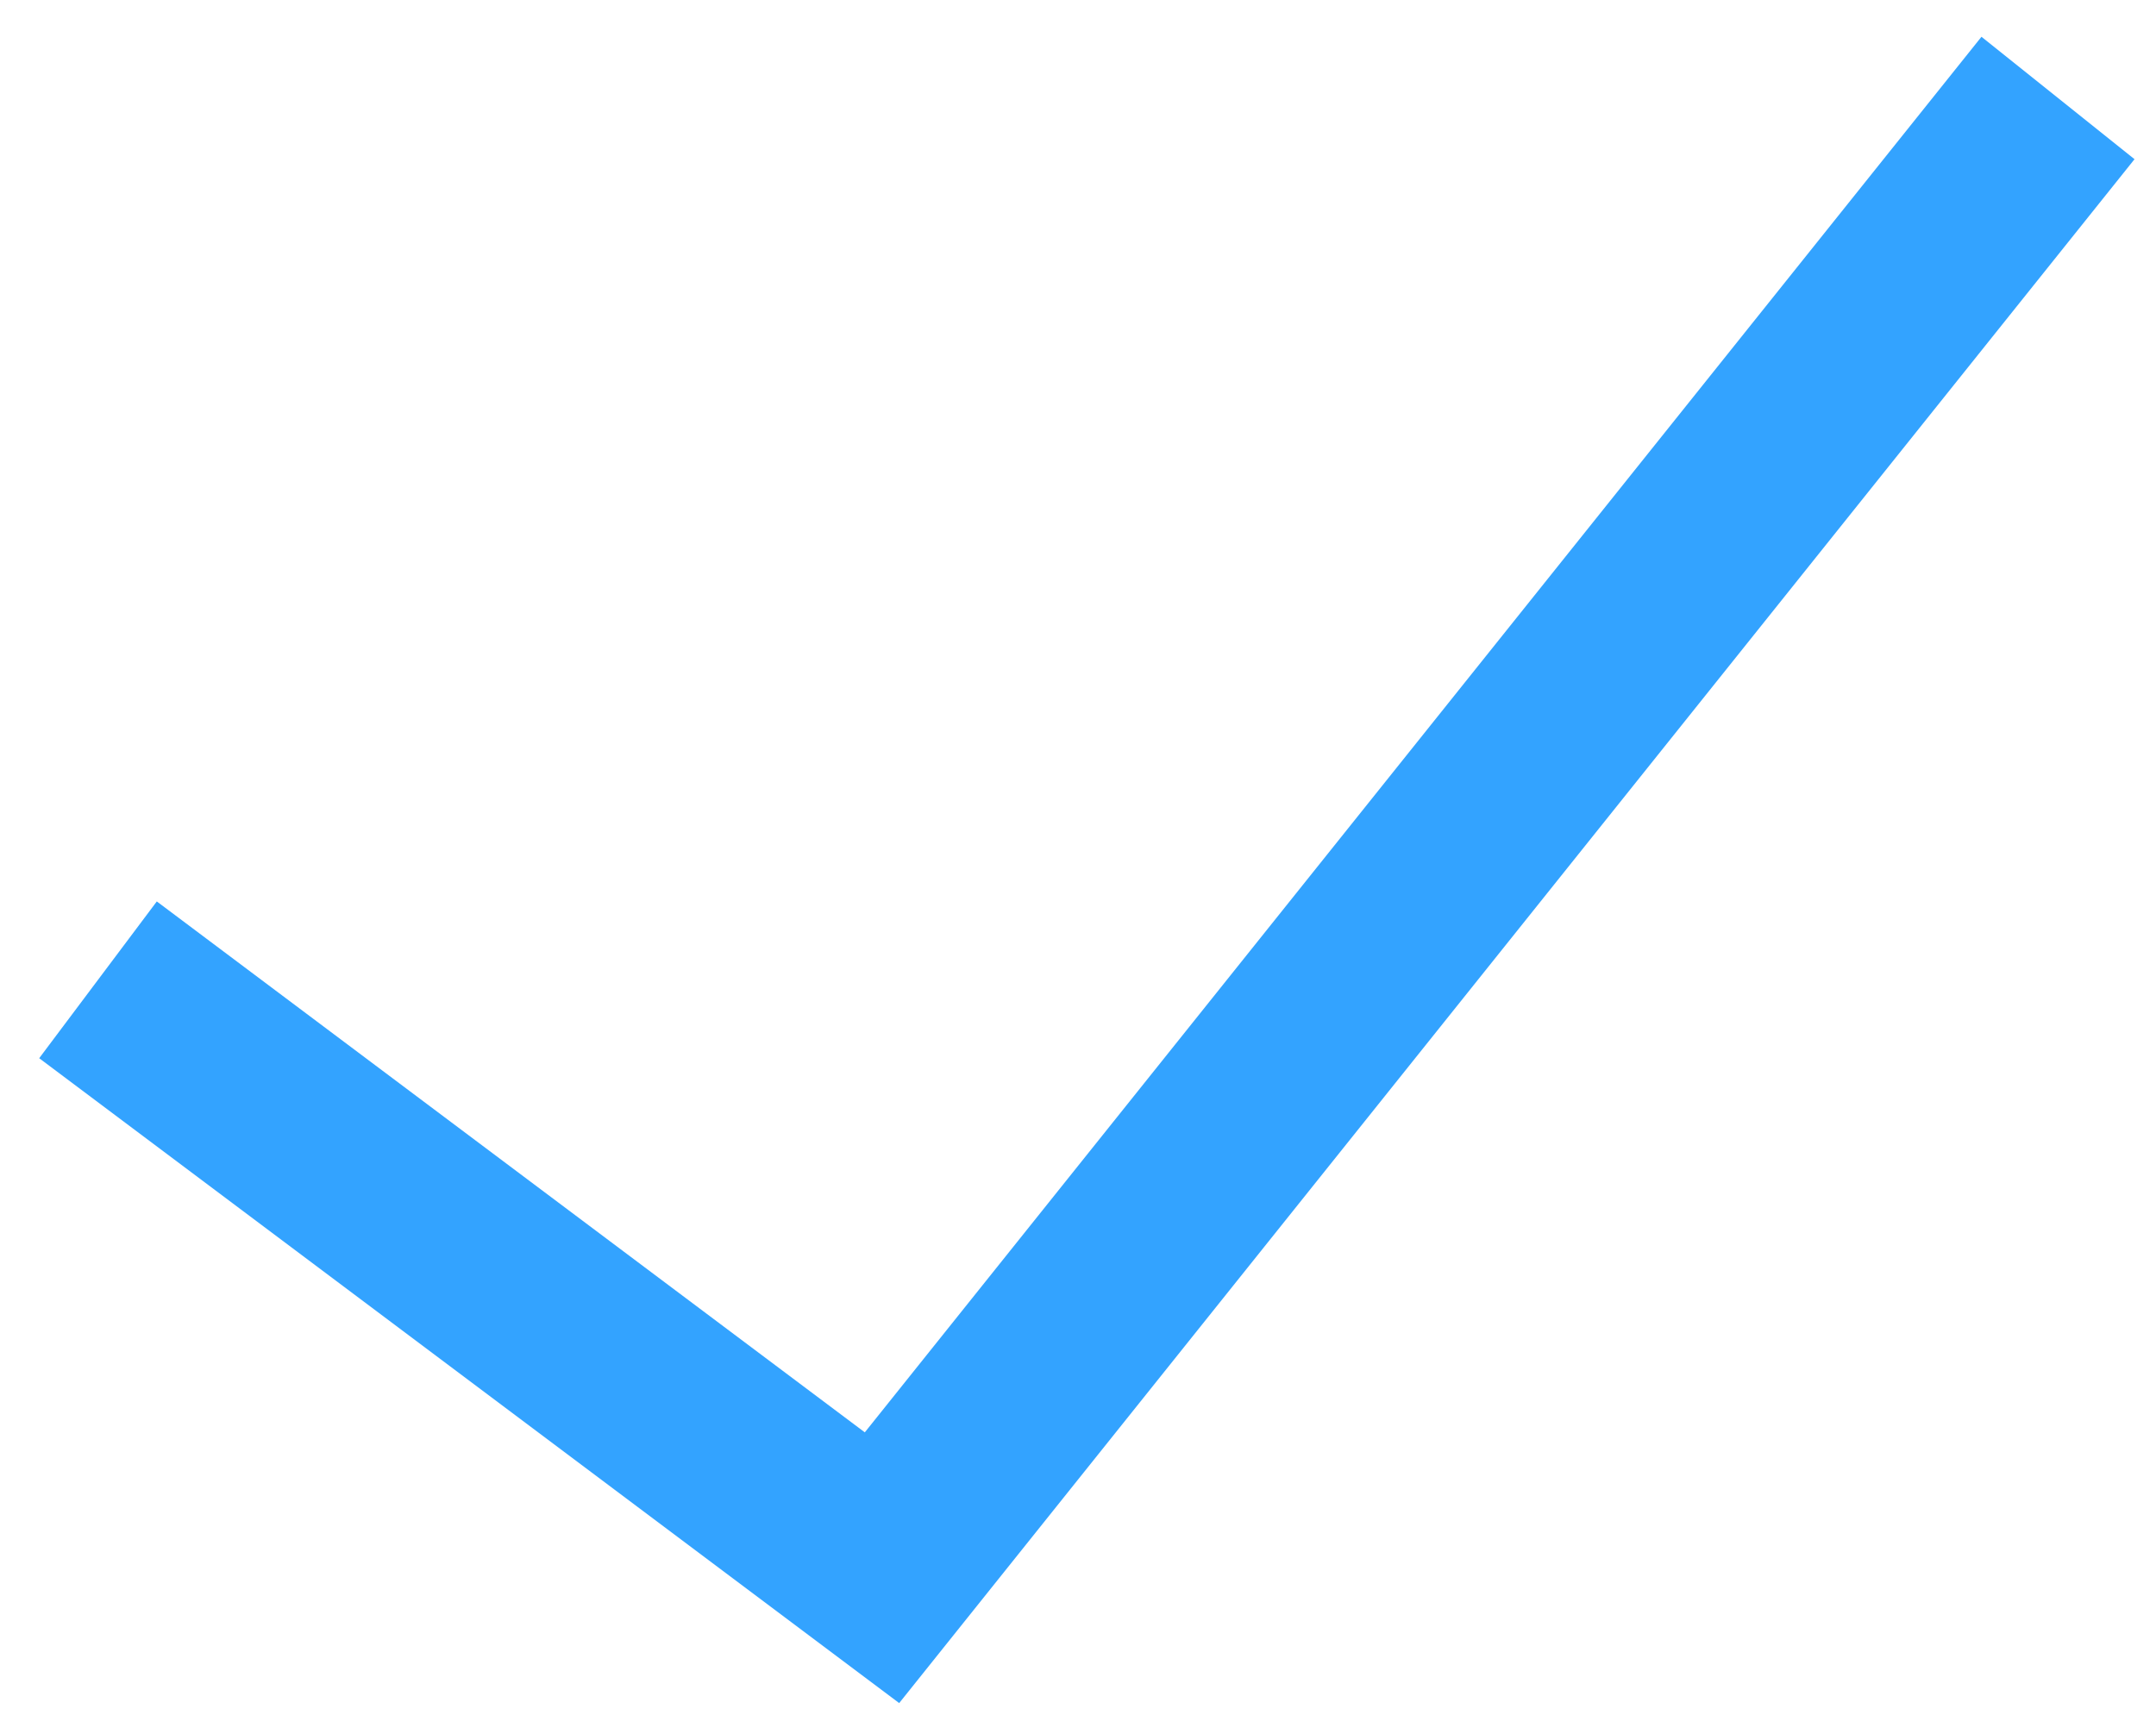
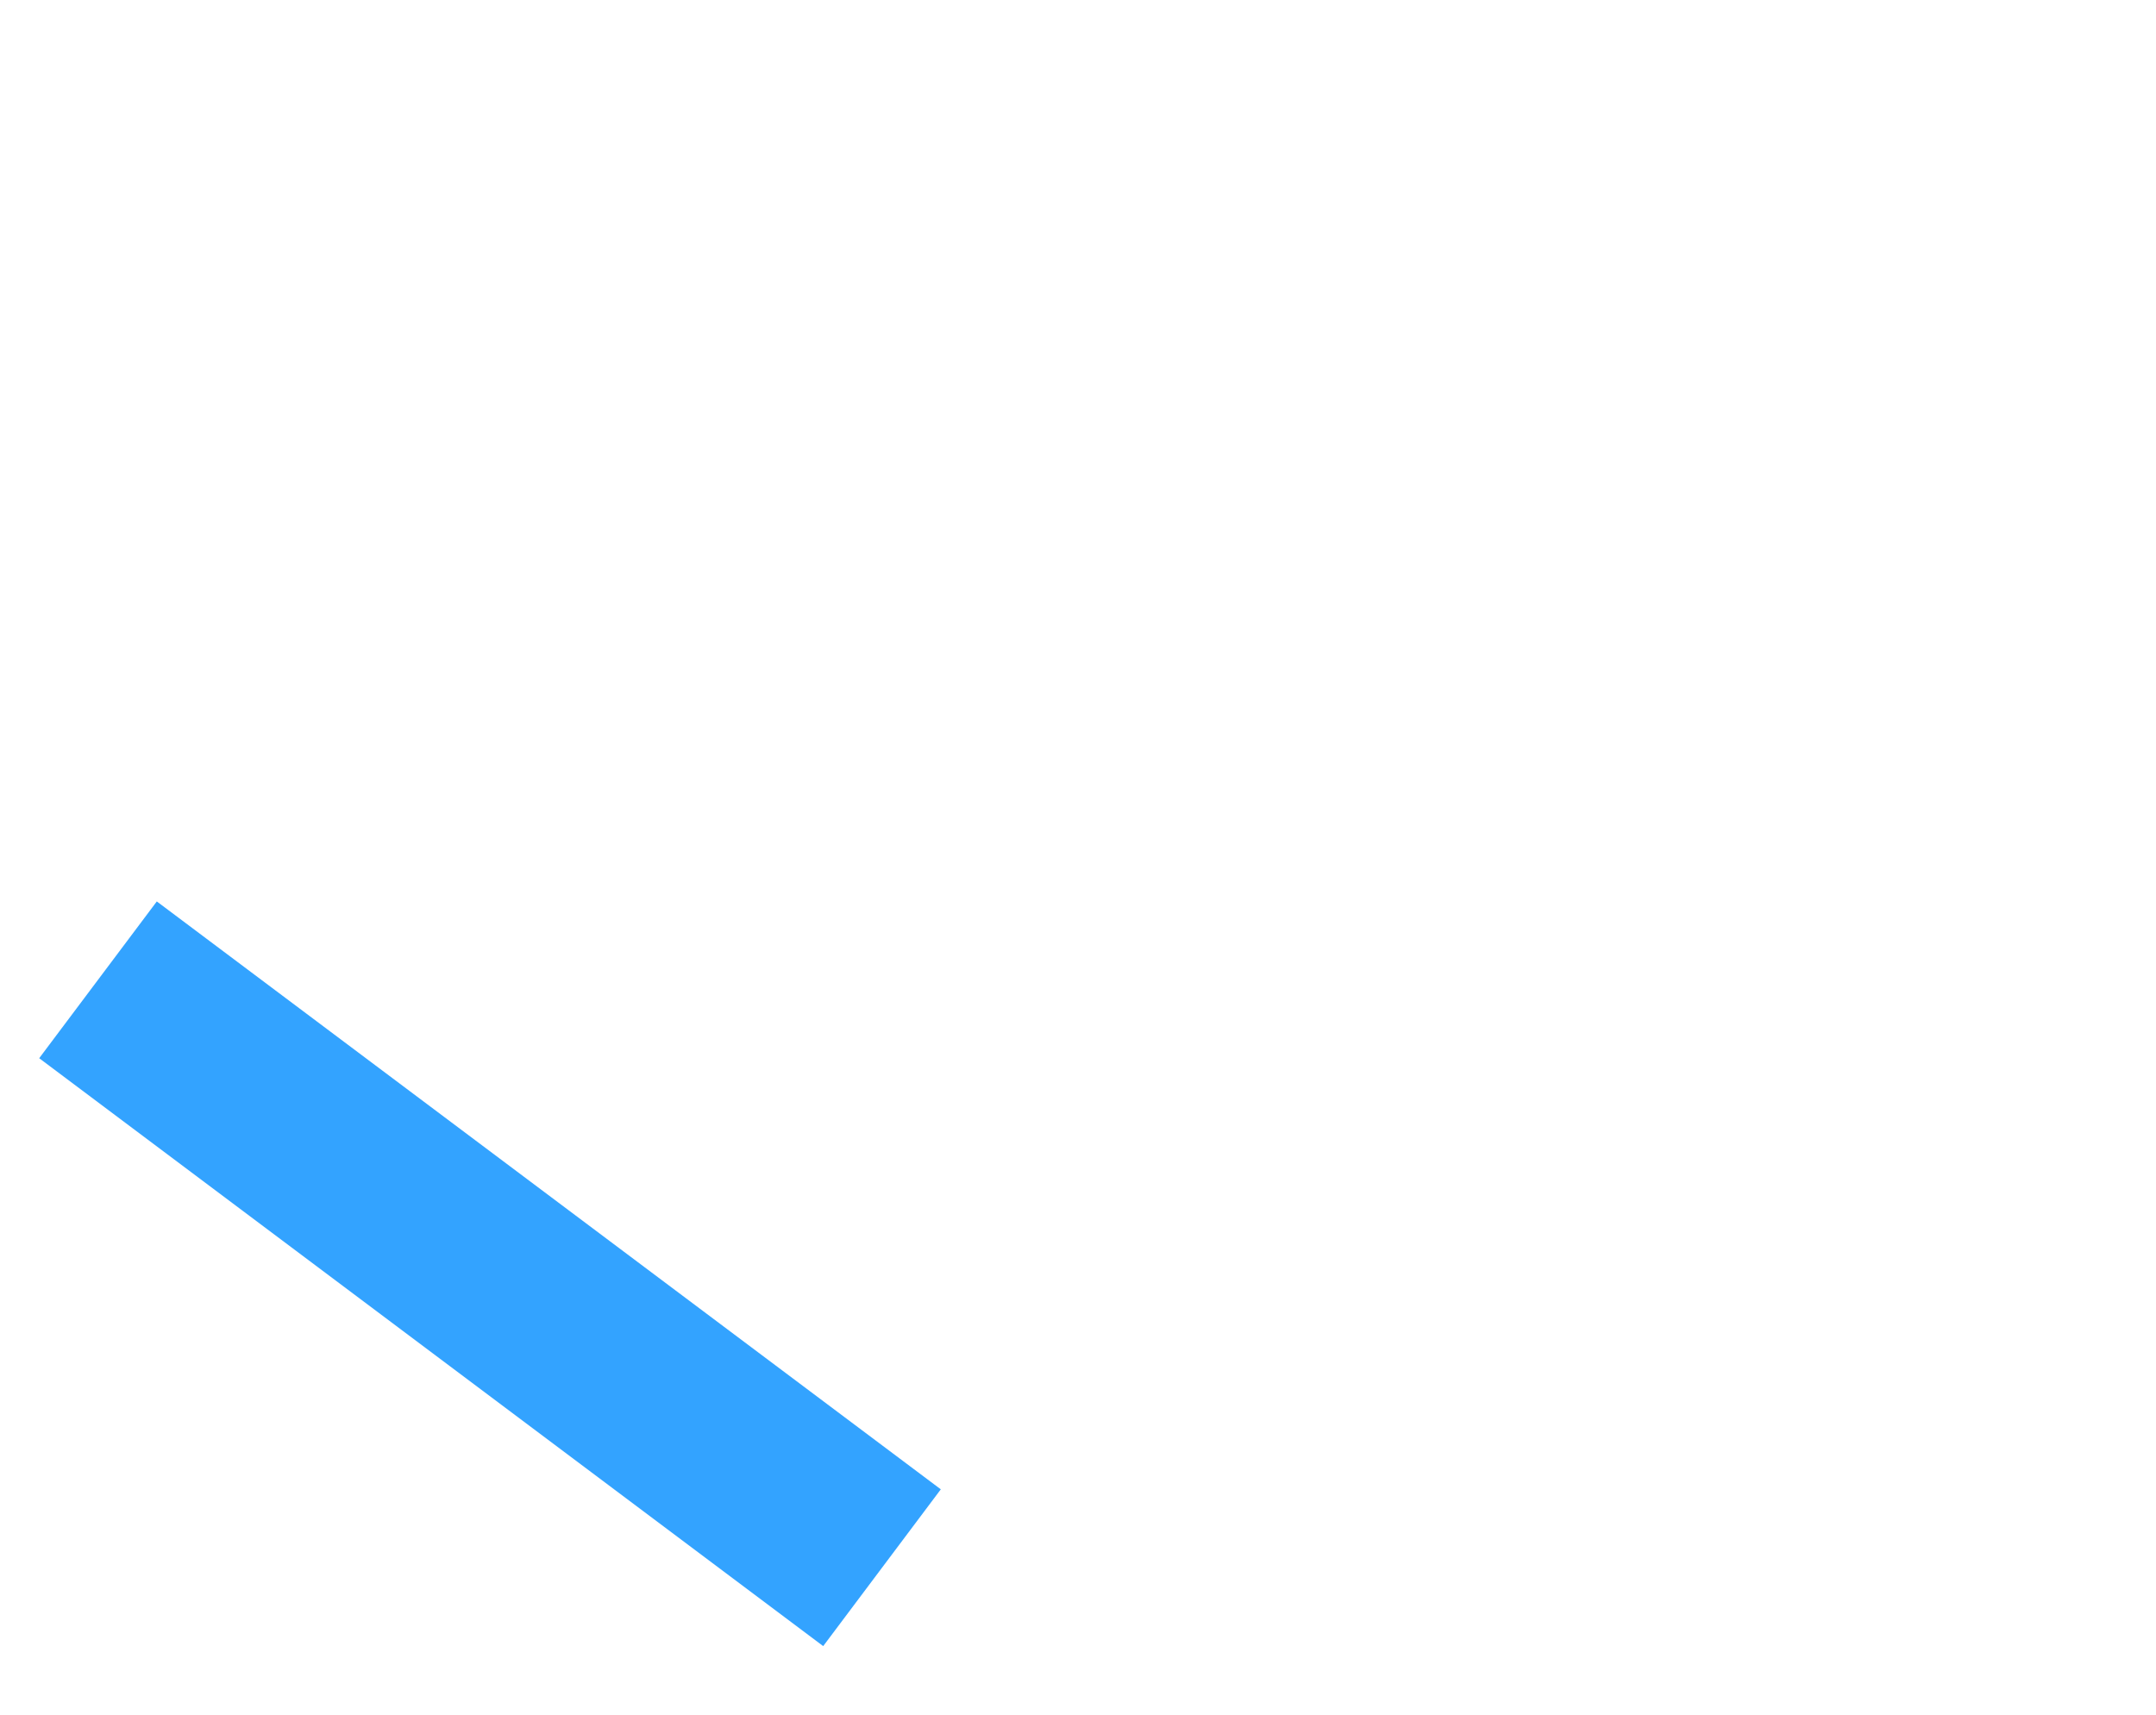
<svg xmlns="http://www.w3.org/2000/svg" width="44" height="35" viewBox="0 0 44 35" fill="none">
-   <path d="M2 20L18 32L42 2" stroke="#33A3FF" stroke-width="4" />
+   <path d="M2 20L18 32" stroke="#33A3FF" stroke-width="4" />
</svg>